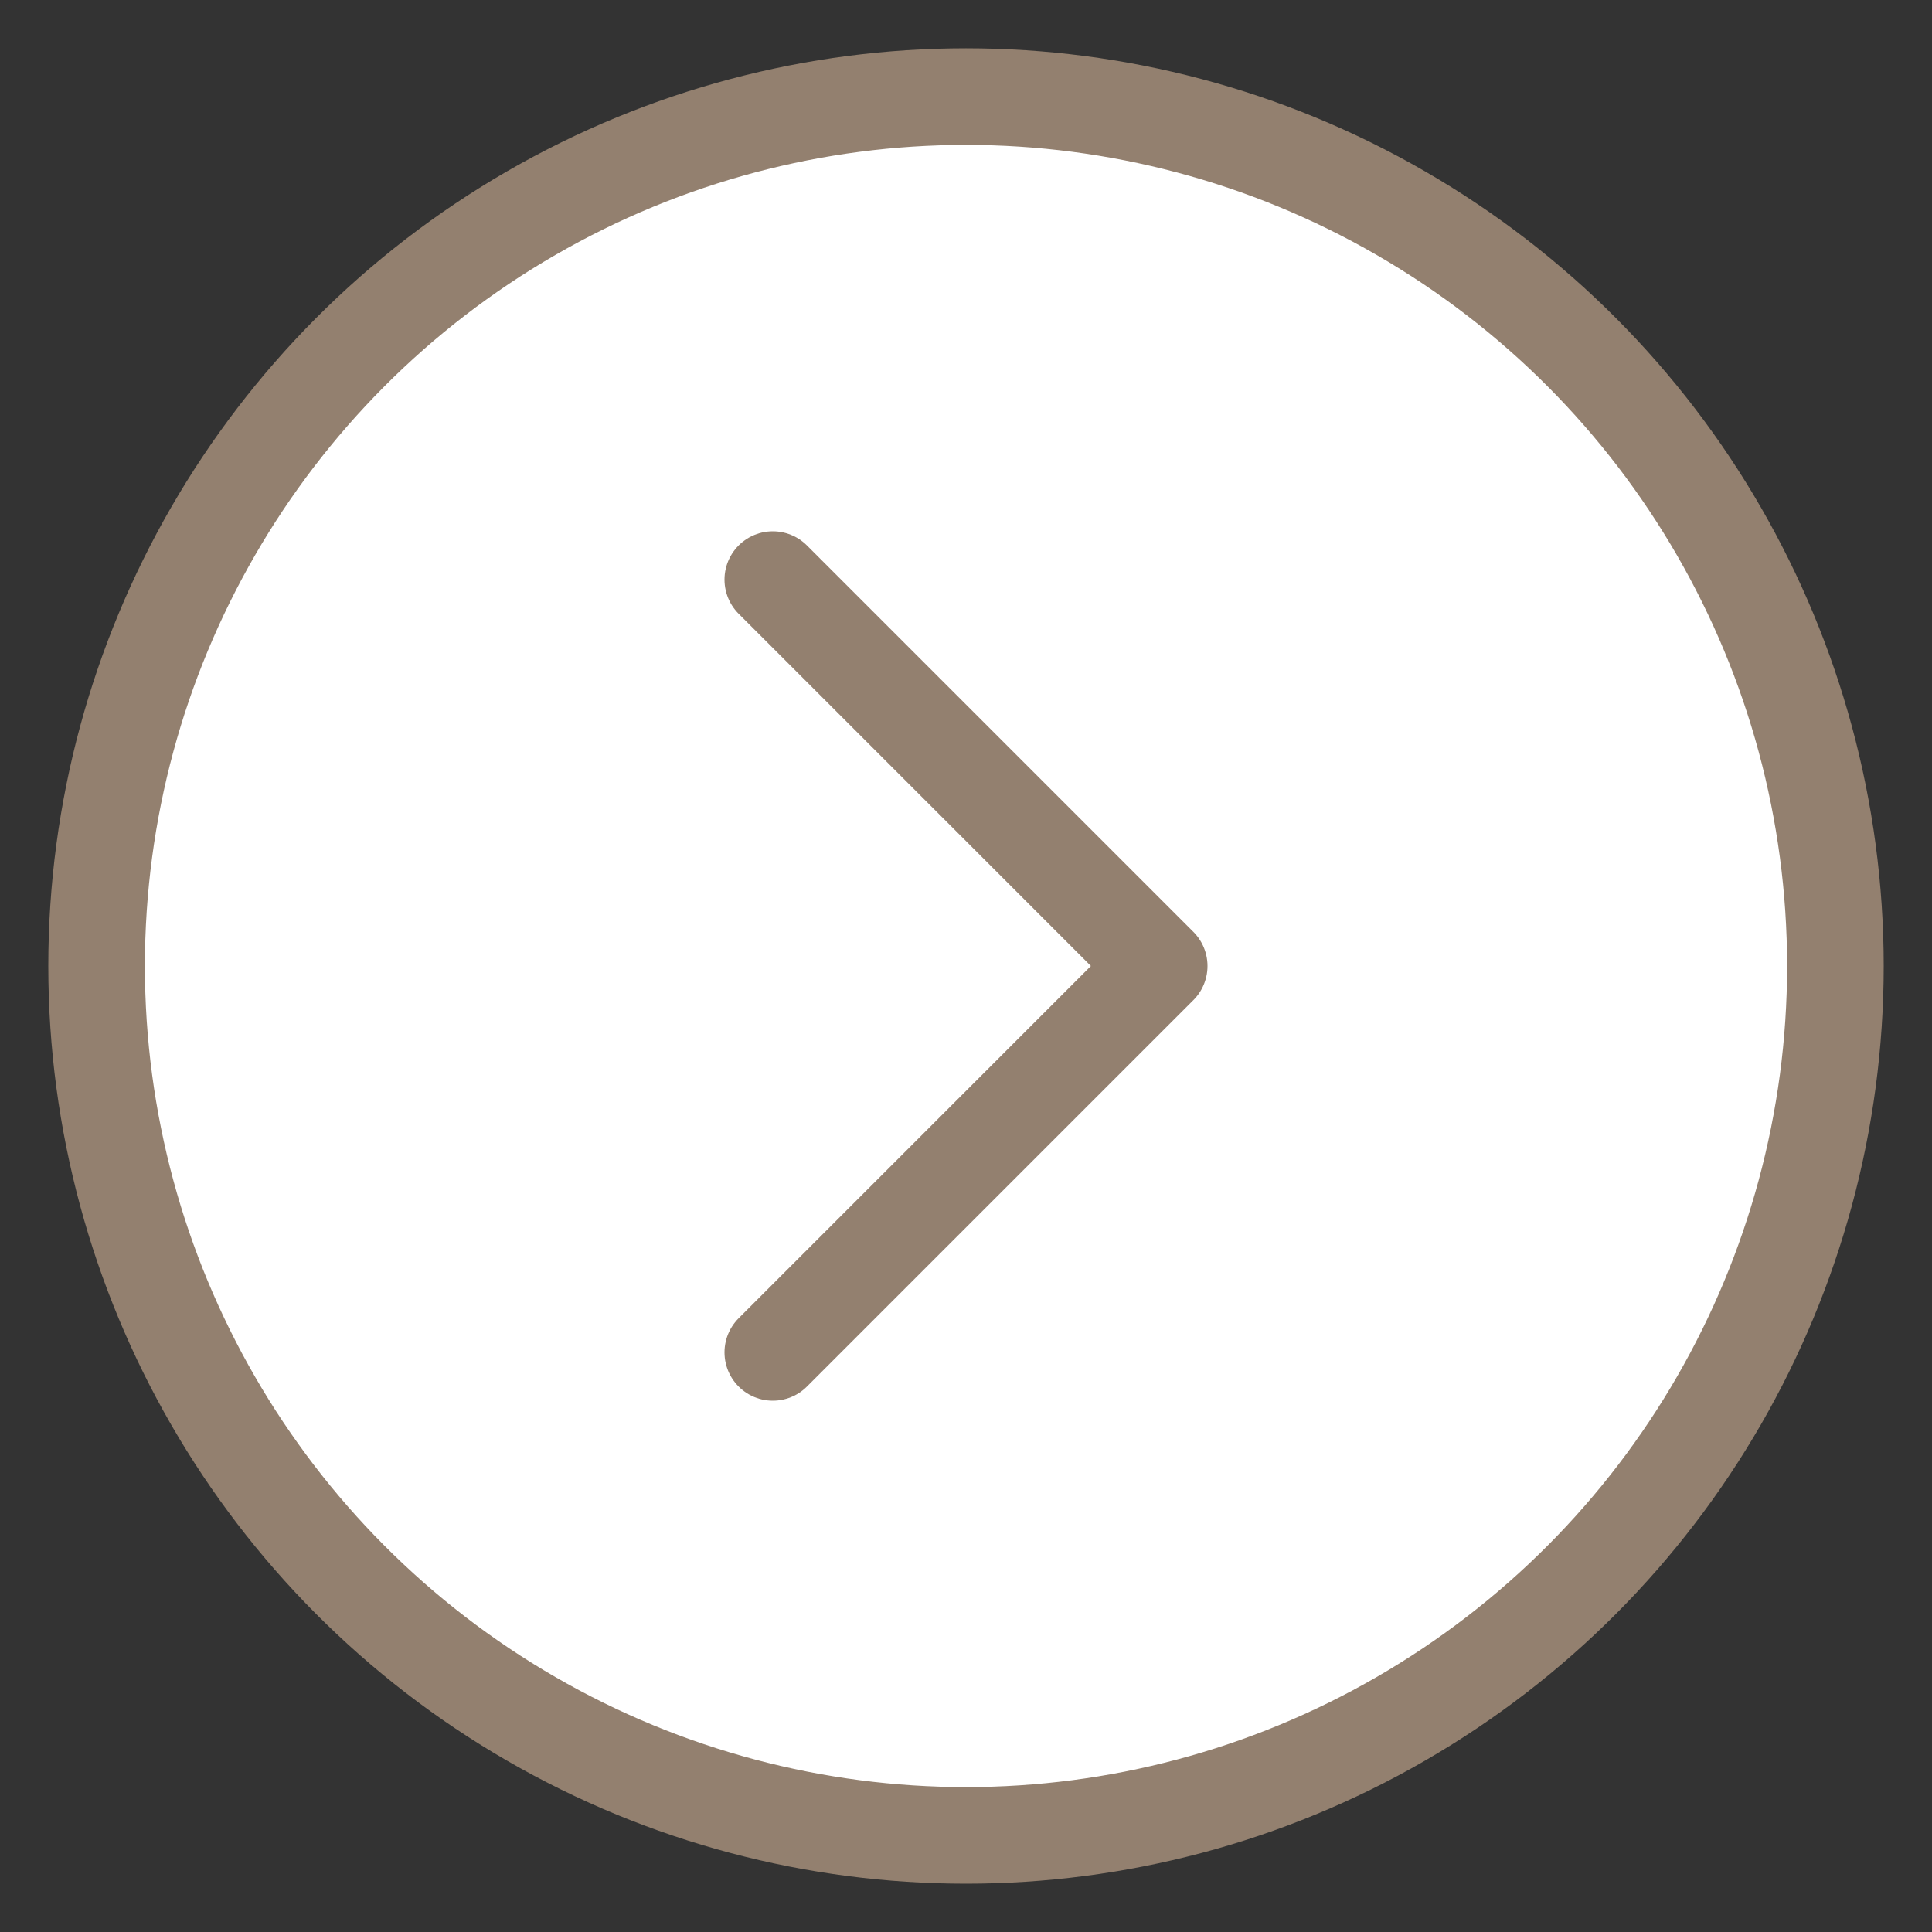
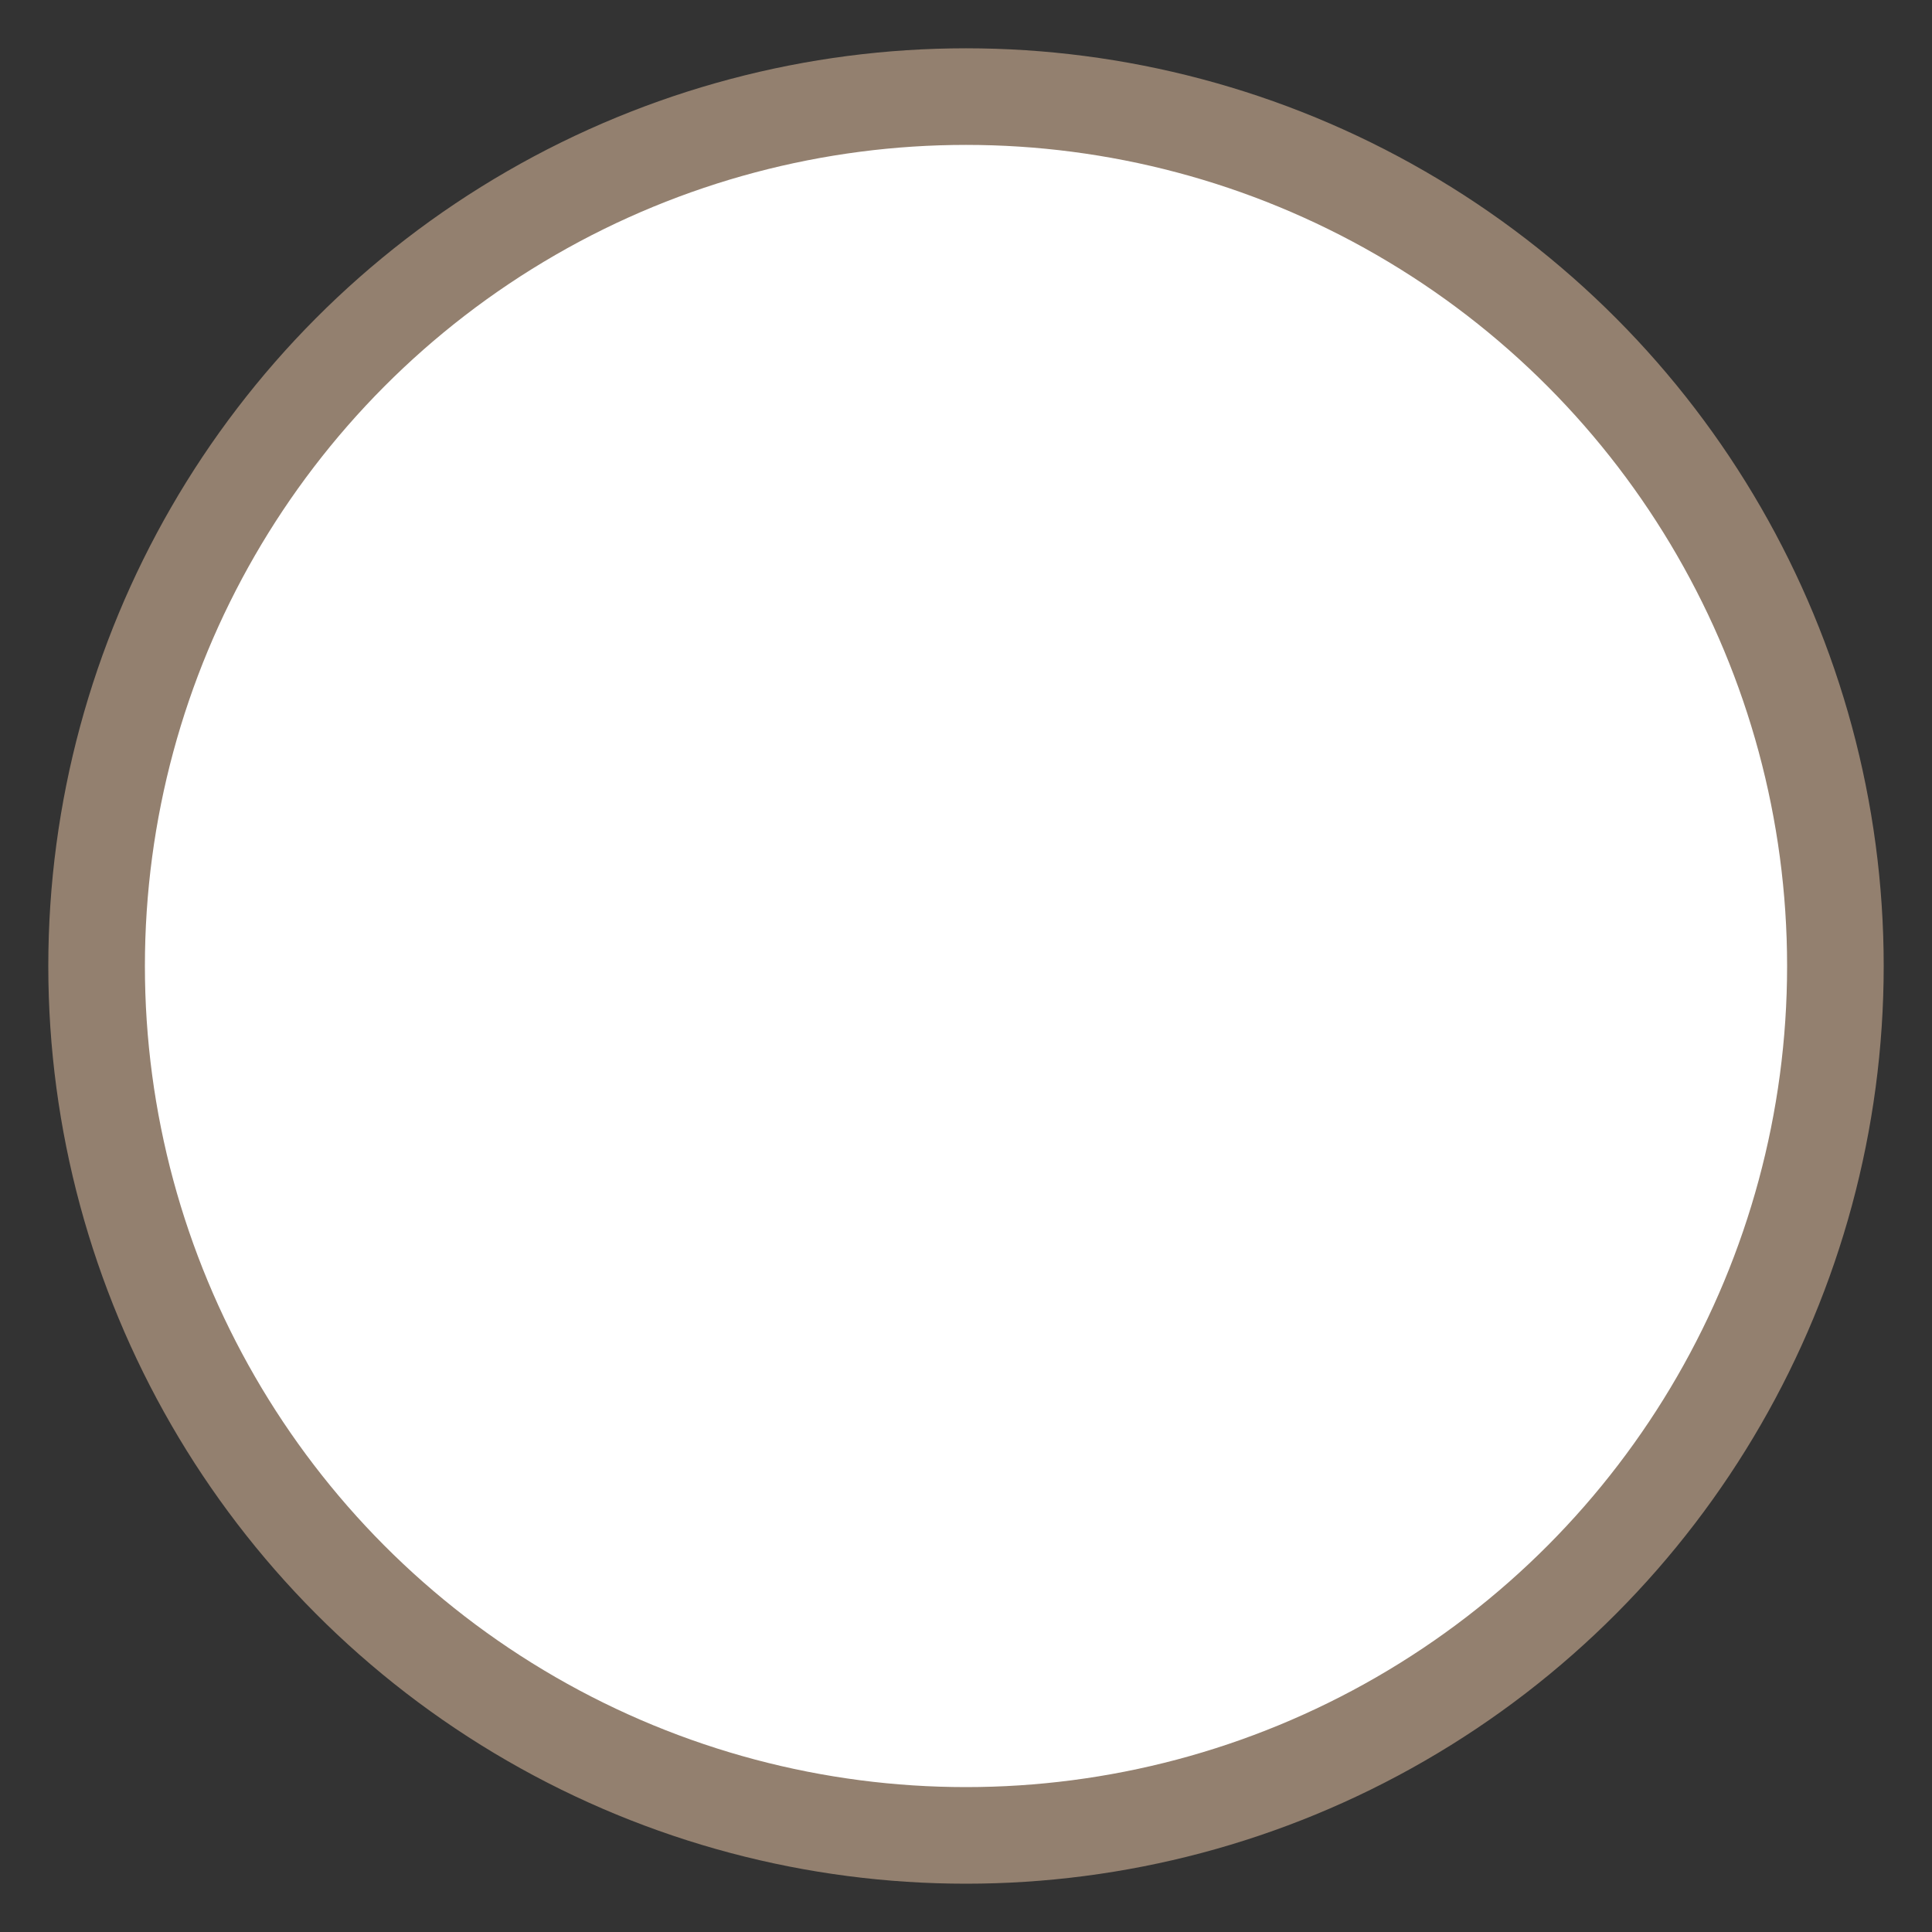
<svg xmlns="http://www.w3.org/2000/svg" width="100" height="100" viewBox="0 0 100 100">
  <rect x="0" y="0" width="100" height="100" fill="#333333" stroke="none" />
  <circle cx="50" cy="50" r="45" fill="#ffffff" stroke="#93806f" stroke-width="5" />
-   <path d="M40 30 L60 50 L40 70" fill="none" stroke="#93806f" stroke-width="5" stroke-linecap="round" stroke-linejoin="round" />
</svg>